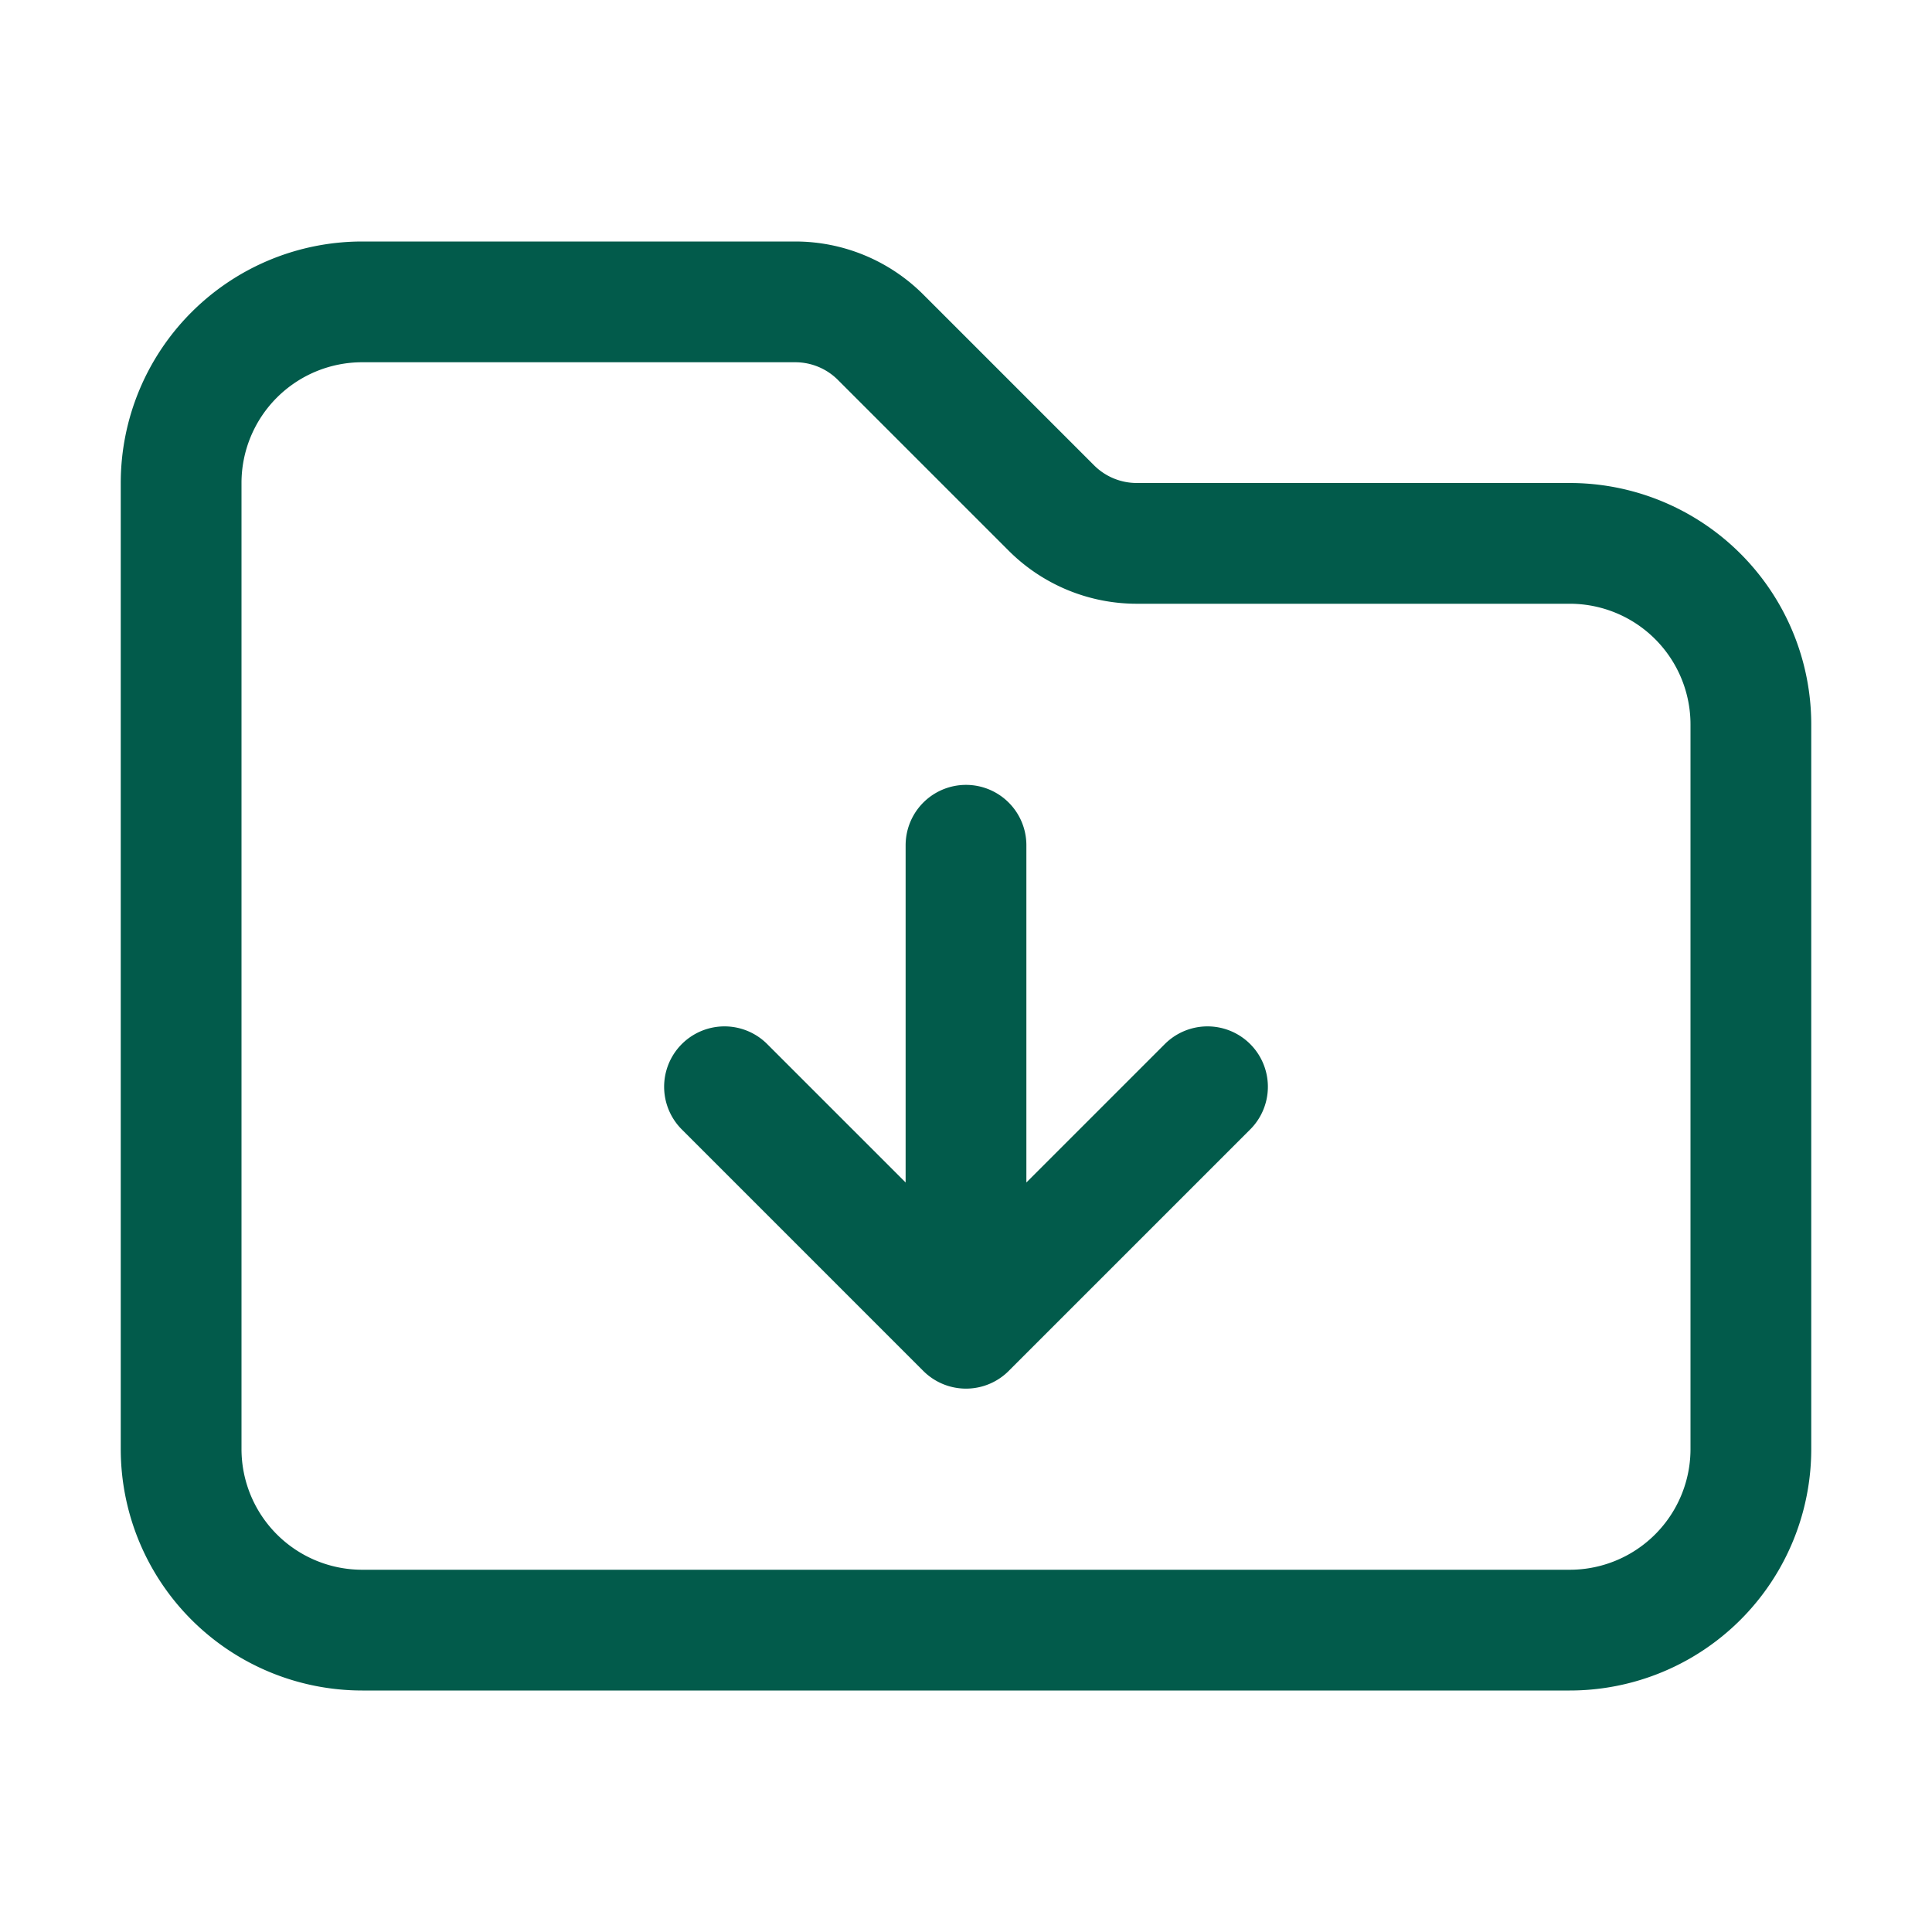
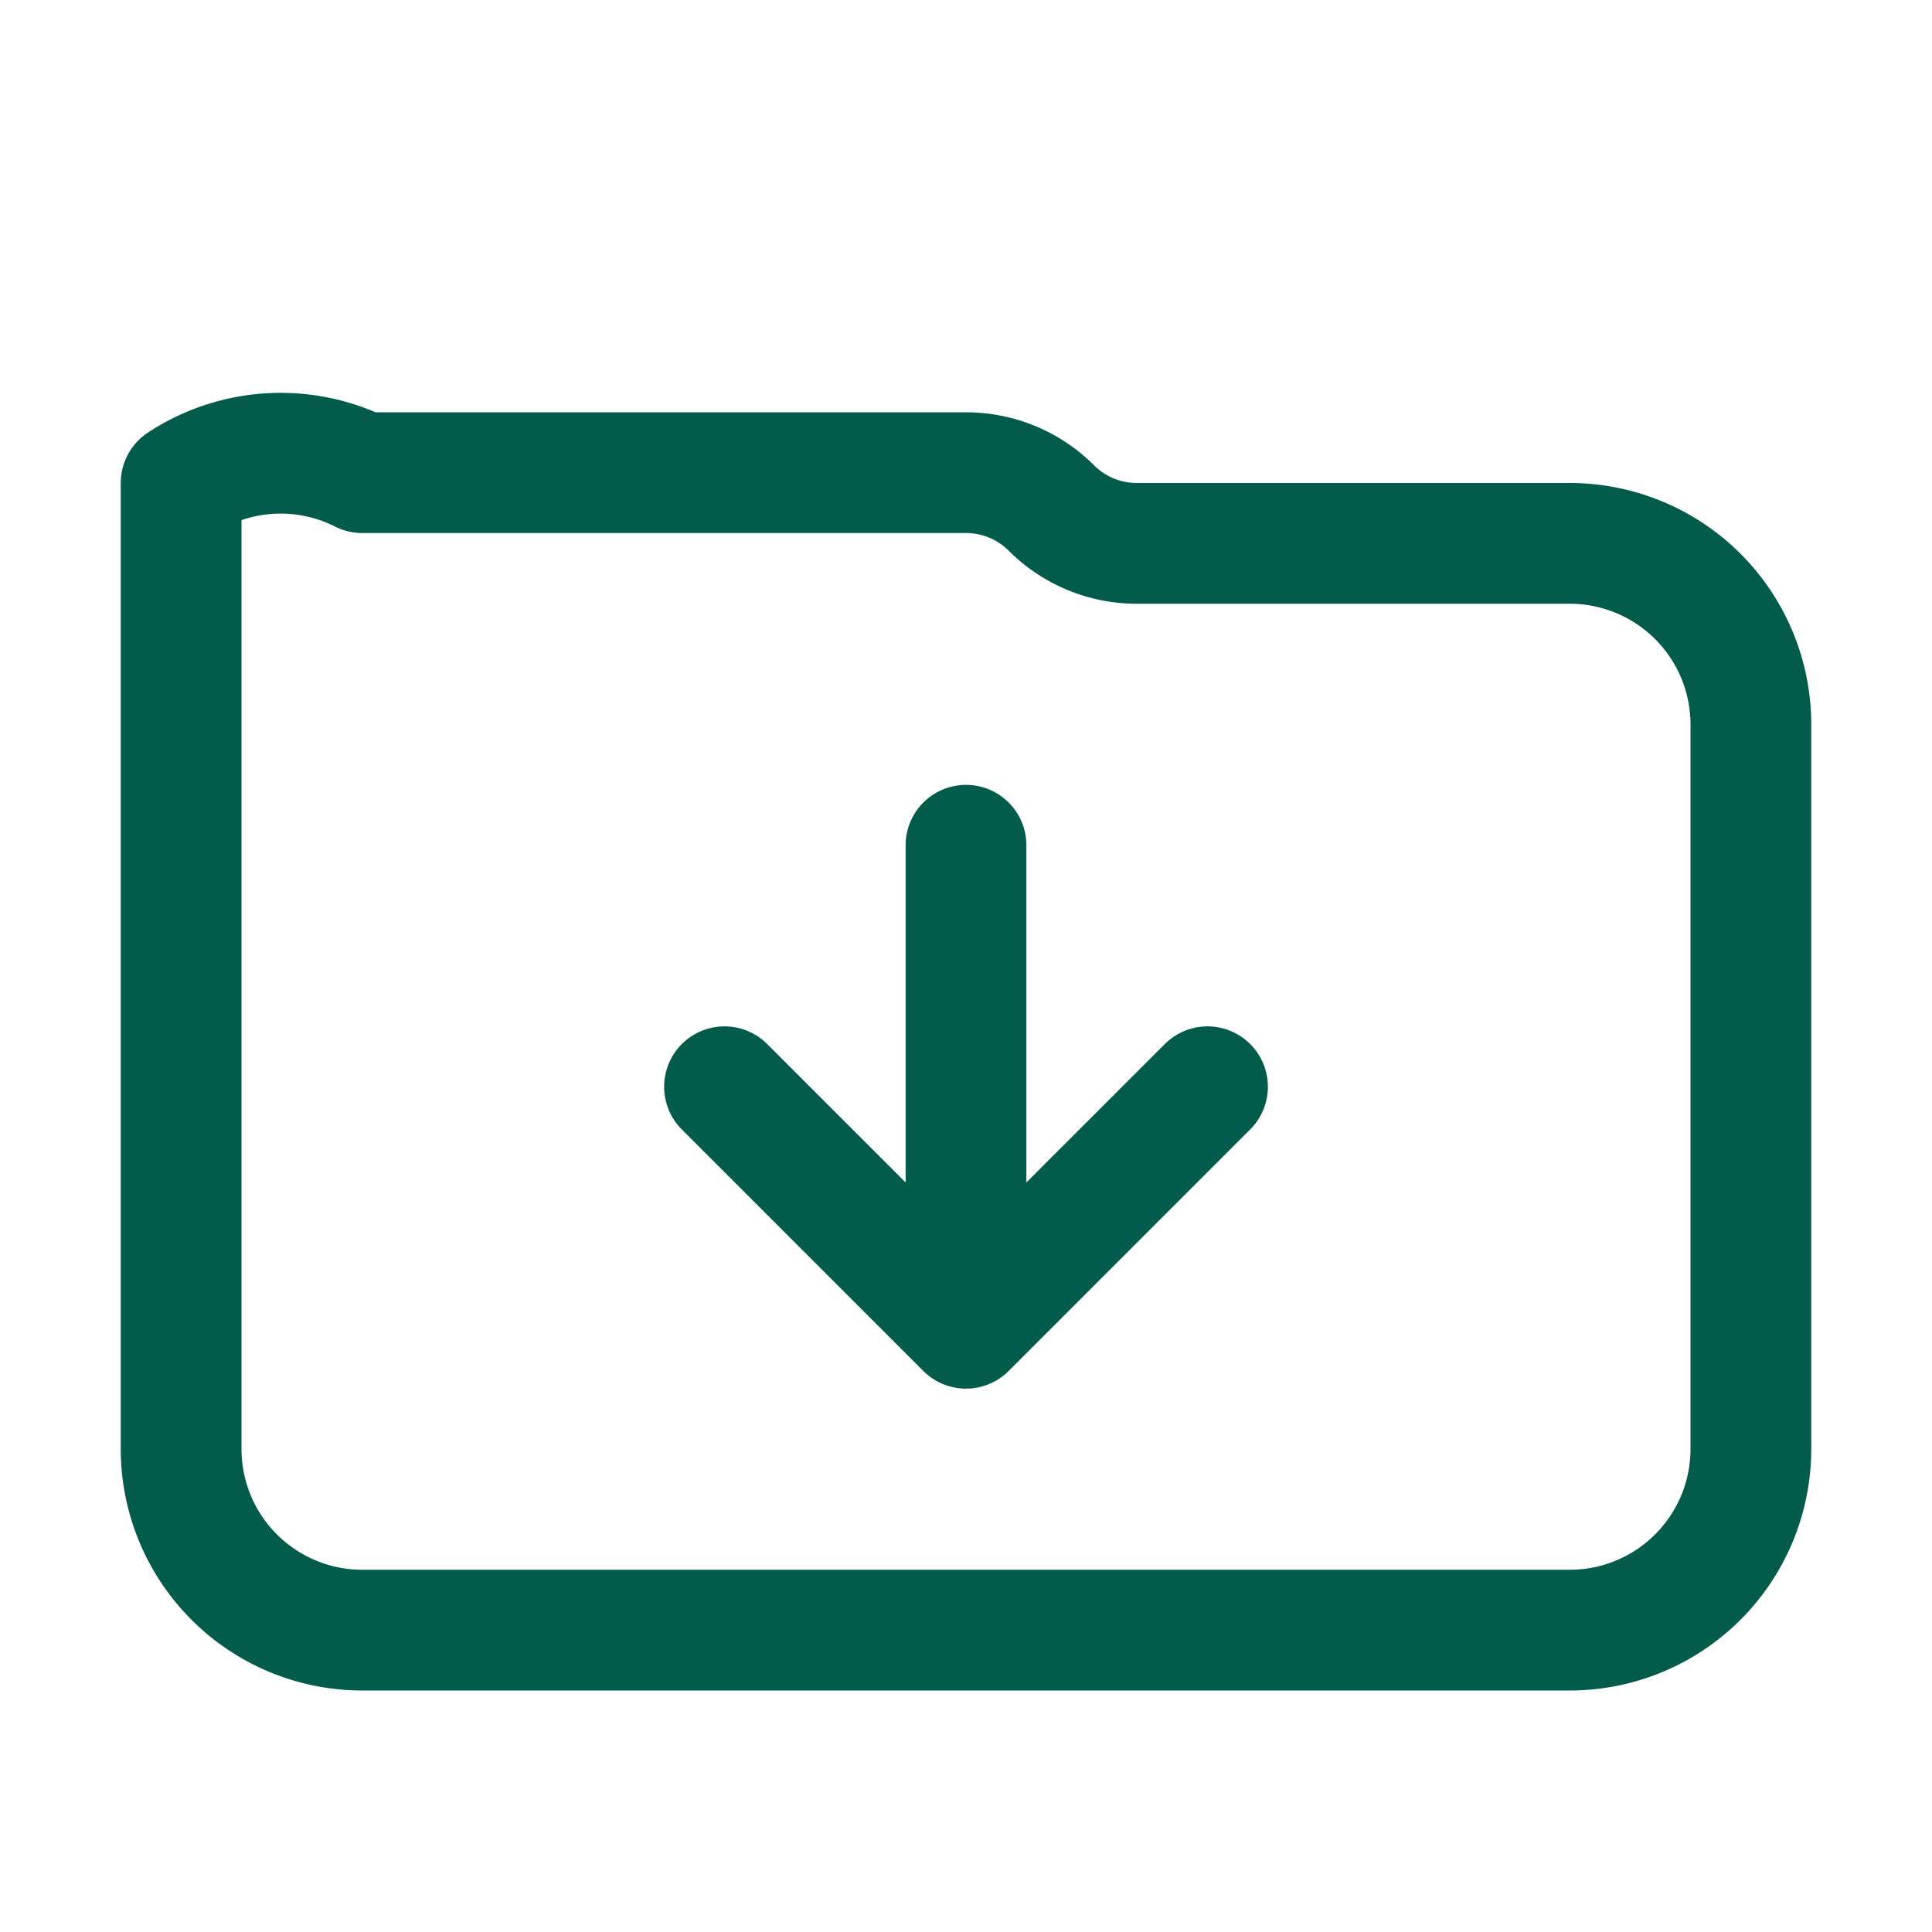
<svg xmlns="http://www.w3.org/2000/svg" viewBox="0 0 40 40" fill="none">
-   <path stroke="#025B4B" stroke-linecap="round" stroke-linejoin="round" stroke-width="2.5" d="M15 22.5l5 5m0 0l5-5m-5 5v-10m1.768-6.982l-3.536-3.536a2.5 2.5 0 00-1.767-.732H7.5A3.75 3.75 0 003.75 10v20a3.75 3.75 0 003.75 3.75h25A3.75 3.75 0 0036.25 30V15a3.75 3.75 0 00-3.75-3.75h-8.965a2.5 2.5 0 01-1.767-.732z" />
+   <path stroke="#025B4B" stroke-linecap="round" stroke-linejoin="round" stroke-width="2.5" d="M15 22.5l5 5m0 0l5-5m-5 5v-10m1.768-6.982a2.5 2.5 0 00-1.767-.732H7.5A3.75 3.75 0 003.75 10v20a3.75 3.75 0 003.75 3.75h25A3.75 3.75 0 0036.25 30V15a3.75 3.75 0 00-3.75-3.75h-8.965a2.5 2.5 0 01-1.767-.732z" />
</svg>